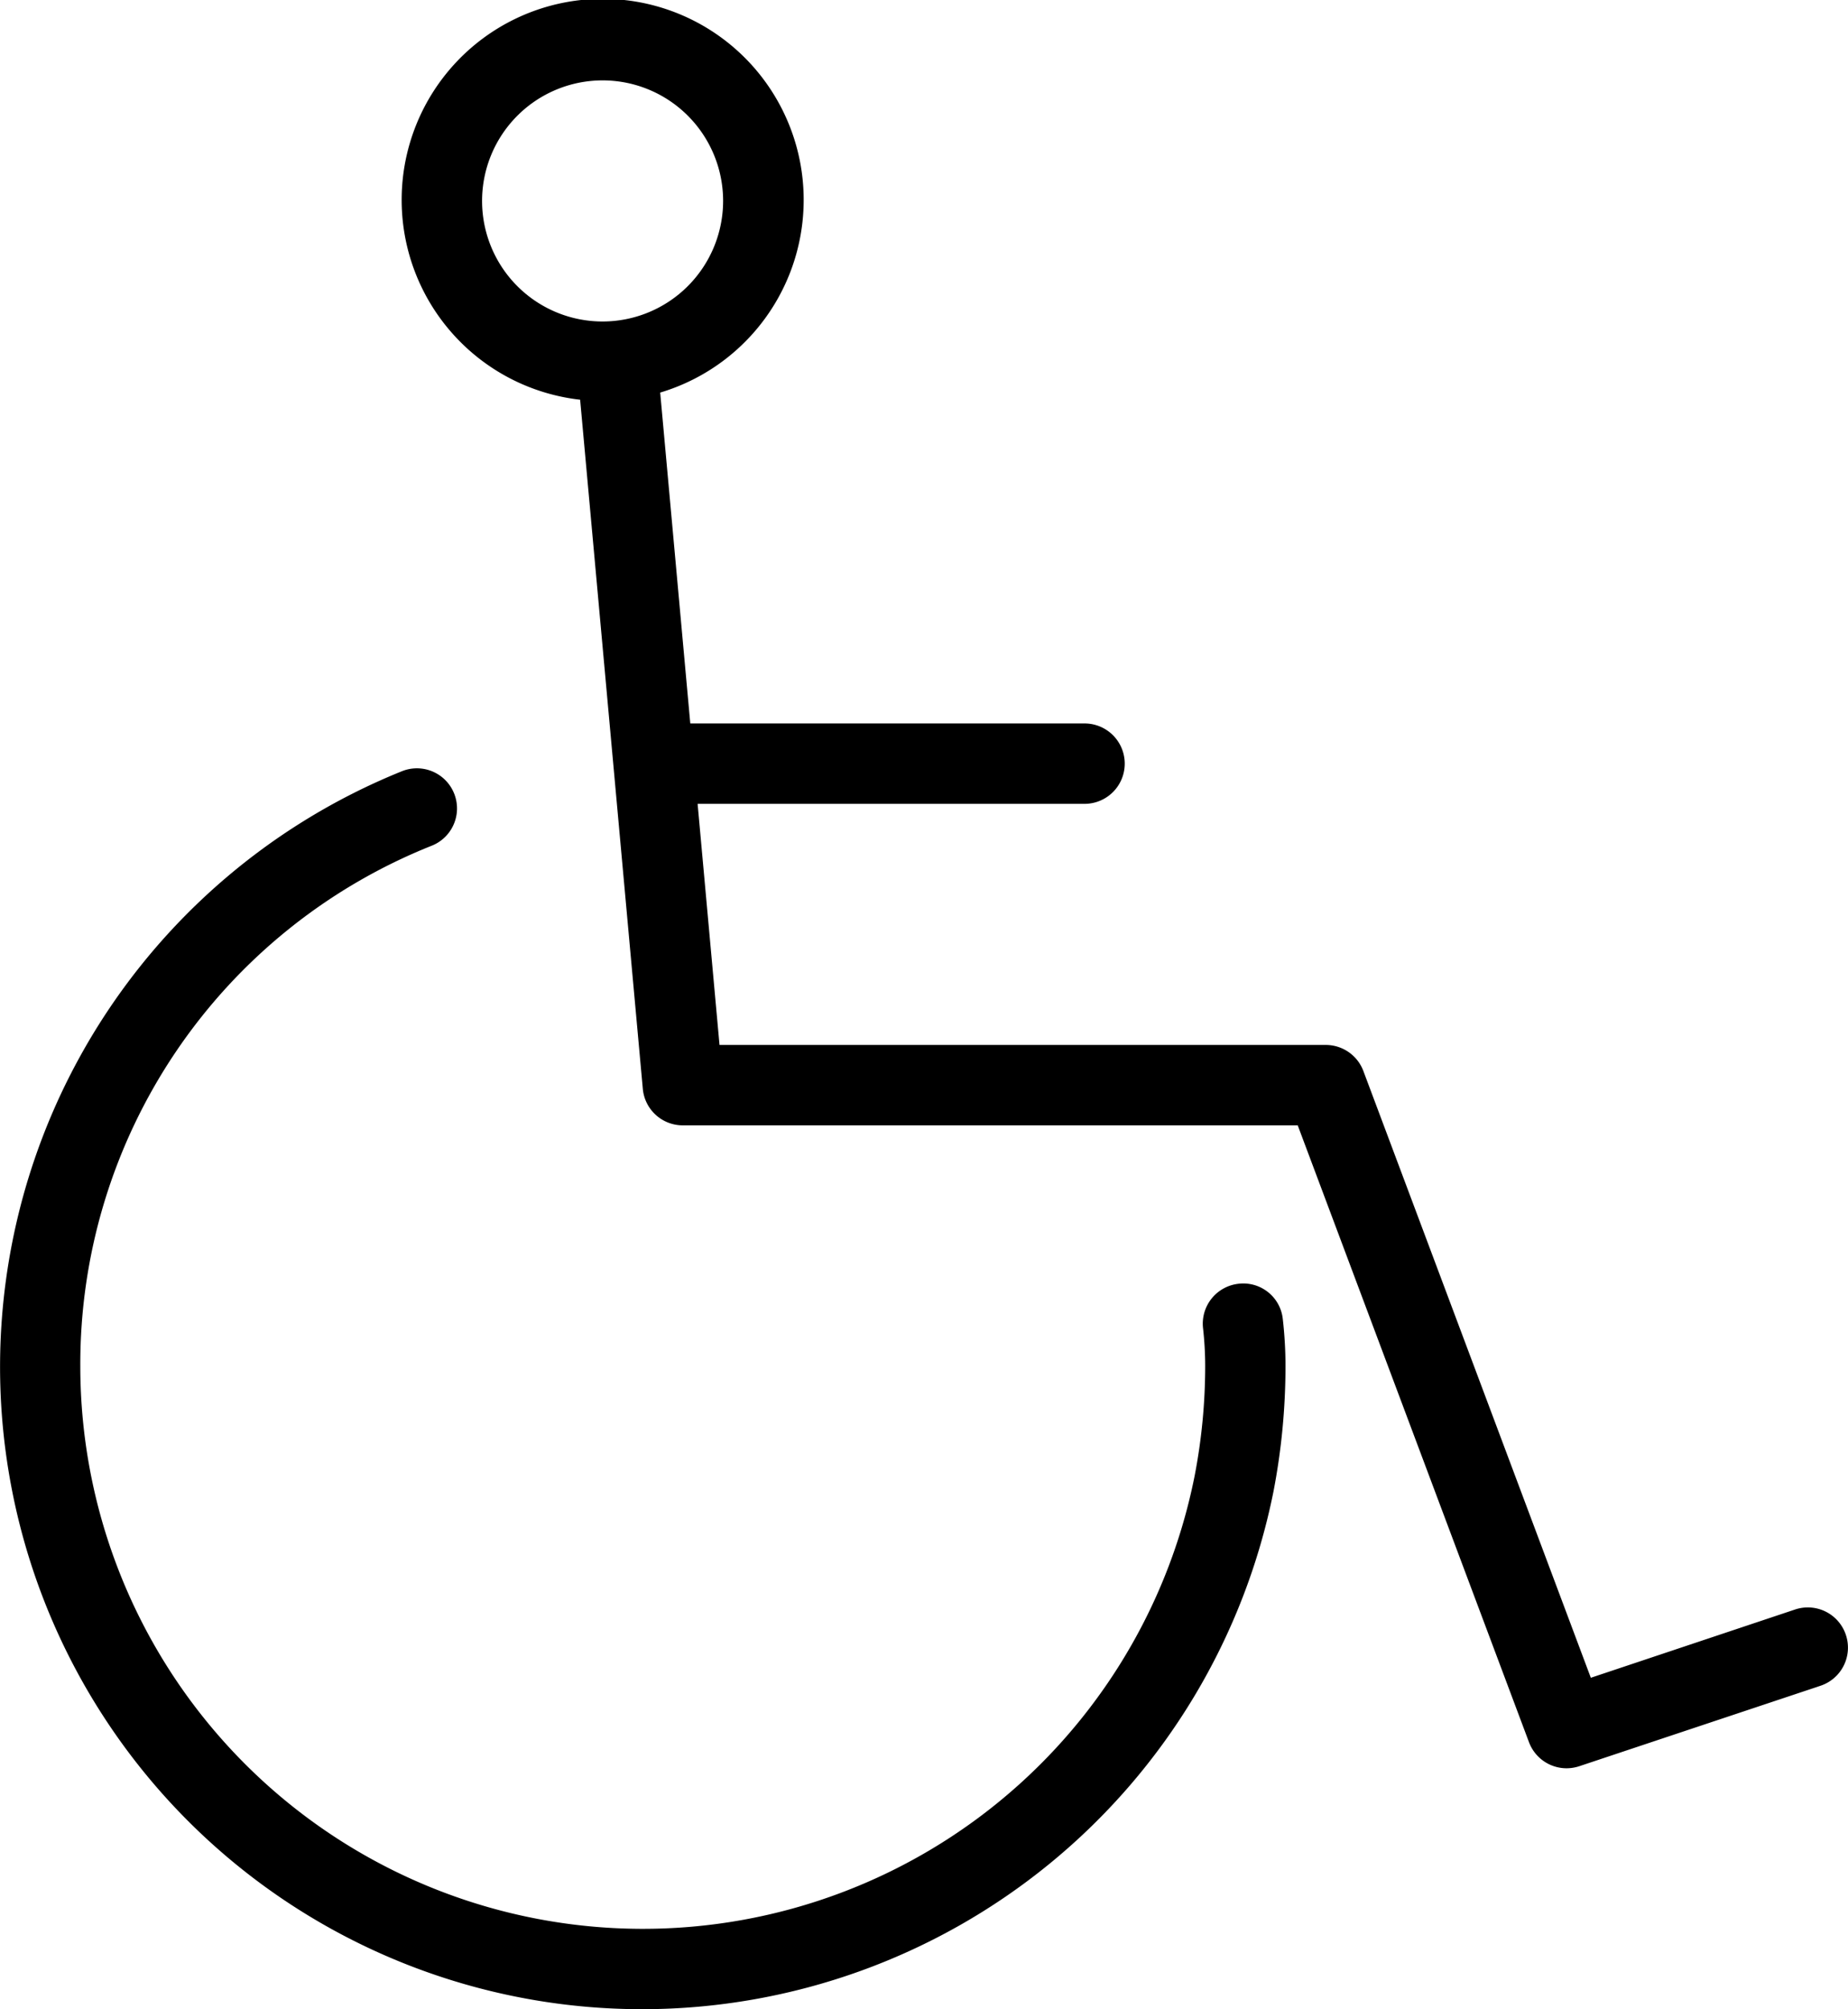
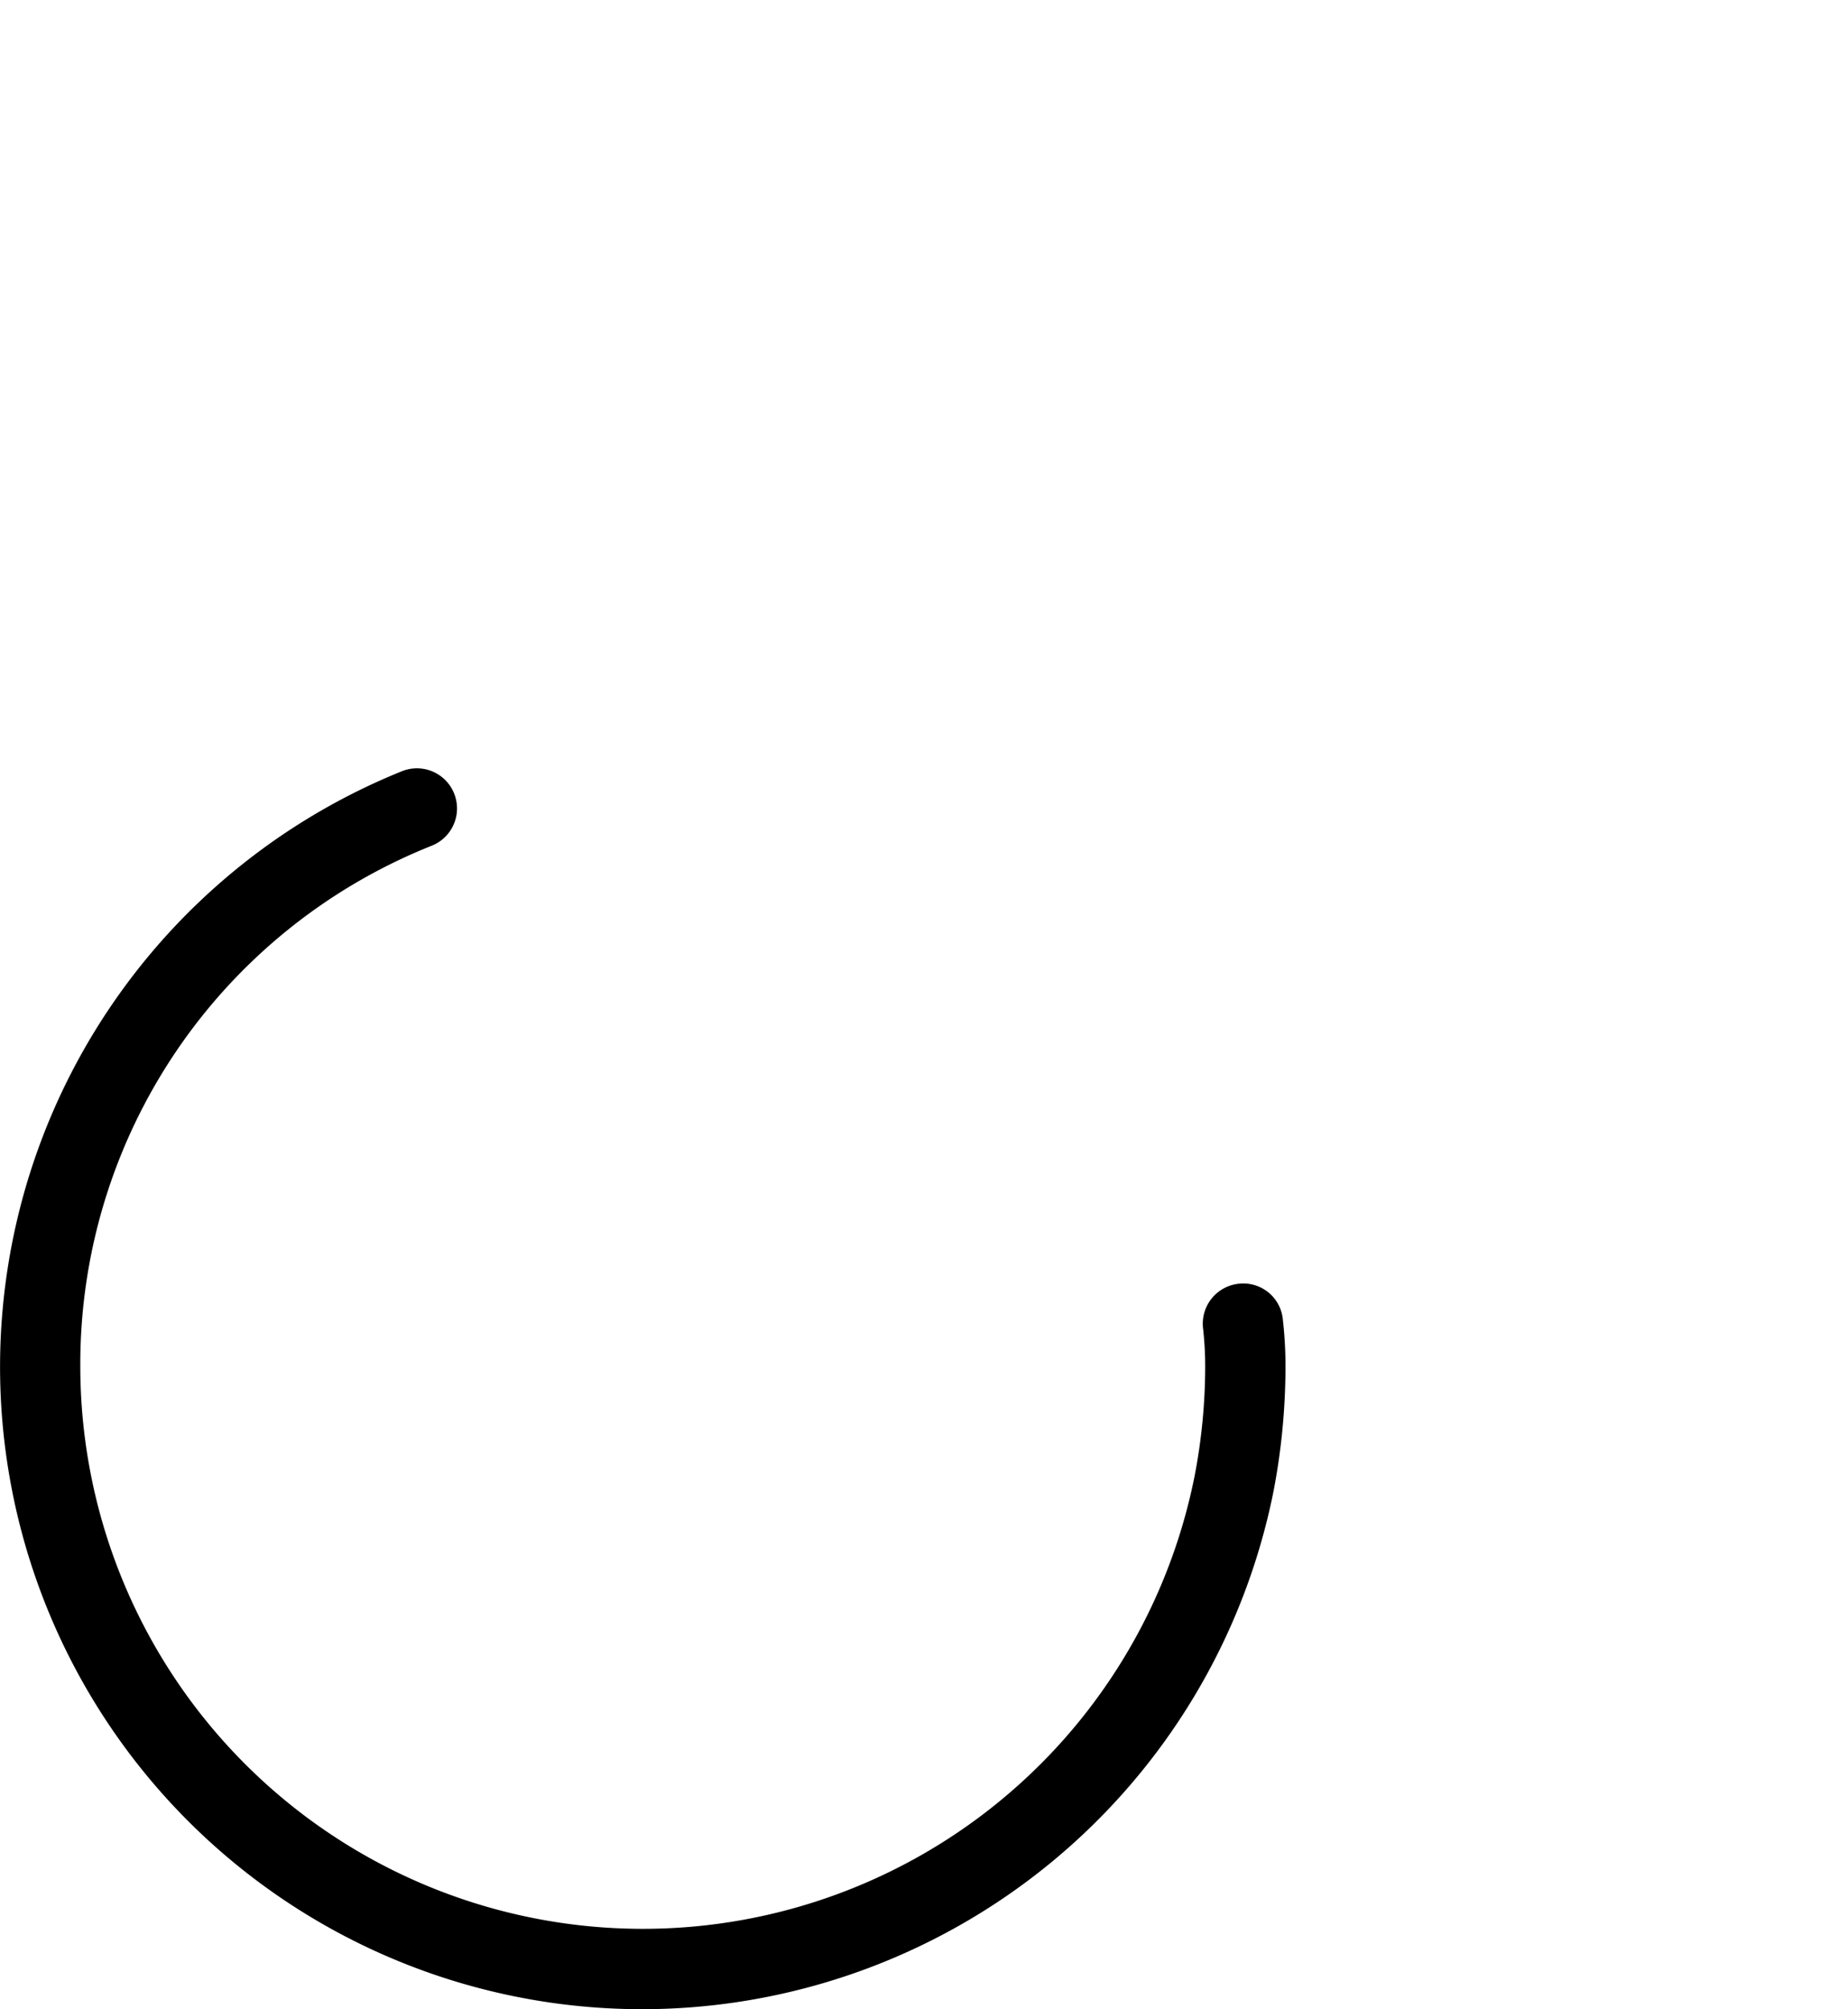
<svg xmlns="http://www.w3.org/2000/svg" width="29.778" height="32.367" viewBox="0 0 29.778 32.367">
  <g id="wheelchair" transform="translate(0)">
    <g id="Gruppe_2668" data-name="Gruppe 2668" transform="translate(0 0)">
      <g id="Gruppe_2667" data-name="Gruppe 2667" transform="translate(0 0)">
        <path id="Pfad_1691" data-name="Pfad 1691" d="M40.436,204.086a.647.647,0,0,0-.572.713,5.491,5.491,0,0,1,.035.616,9.332,9.332,0,0,1-.17,1.765,9.065,9.065,0,0,1-17.956-1.765,8.988,8.988,0,0,1,5.664-8.386.646.646,0,1,0-.48-1.2,10.347,10.347,0,0,0,3.879,19.943A10.38,10.38,0,0,0,41,207.429a10.687,10.687,0,0,0,.193-2.013,6.762,6.762,0,0,0-.043-.757A.64.64,0,0,0,40.436,204.086Z" transform="translate(-20.479 -183.406)" />
-         <path id="Pfad_1692" data-name="Pfad 1692" d="M146.15,26.336a.646.646,0,0,0-.818-.41l-3.292,1.1-3.665-9.774a.647.647,0,0,0-.606-.42H128l-.353-3.884h6.235a.647.647,0,0,0,0-1.295h-6.353l-.485-5.33a3.239,3.239,0,1,0-1.29.115l1.01,11.1a.646.646,0,0,0,.645.589h9.908l3.727,9.938a.647.647,0,0,0,.606.419.662.662,0,0,0,.2-.032l3.884-1.295A.647.647,0,0,0,146.15,26.336ZM126.116,5.178a1.942,1.942,0,1,1,1.942-1.942A1.944,1.944,0,0,1,126.116,5.178Z" transform="translate(-116.406 0.001)" />
      </g>
    </g>
  </g>
</svg>